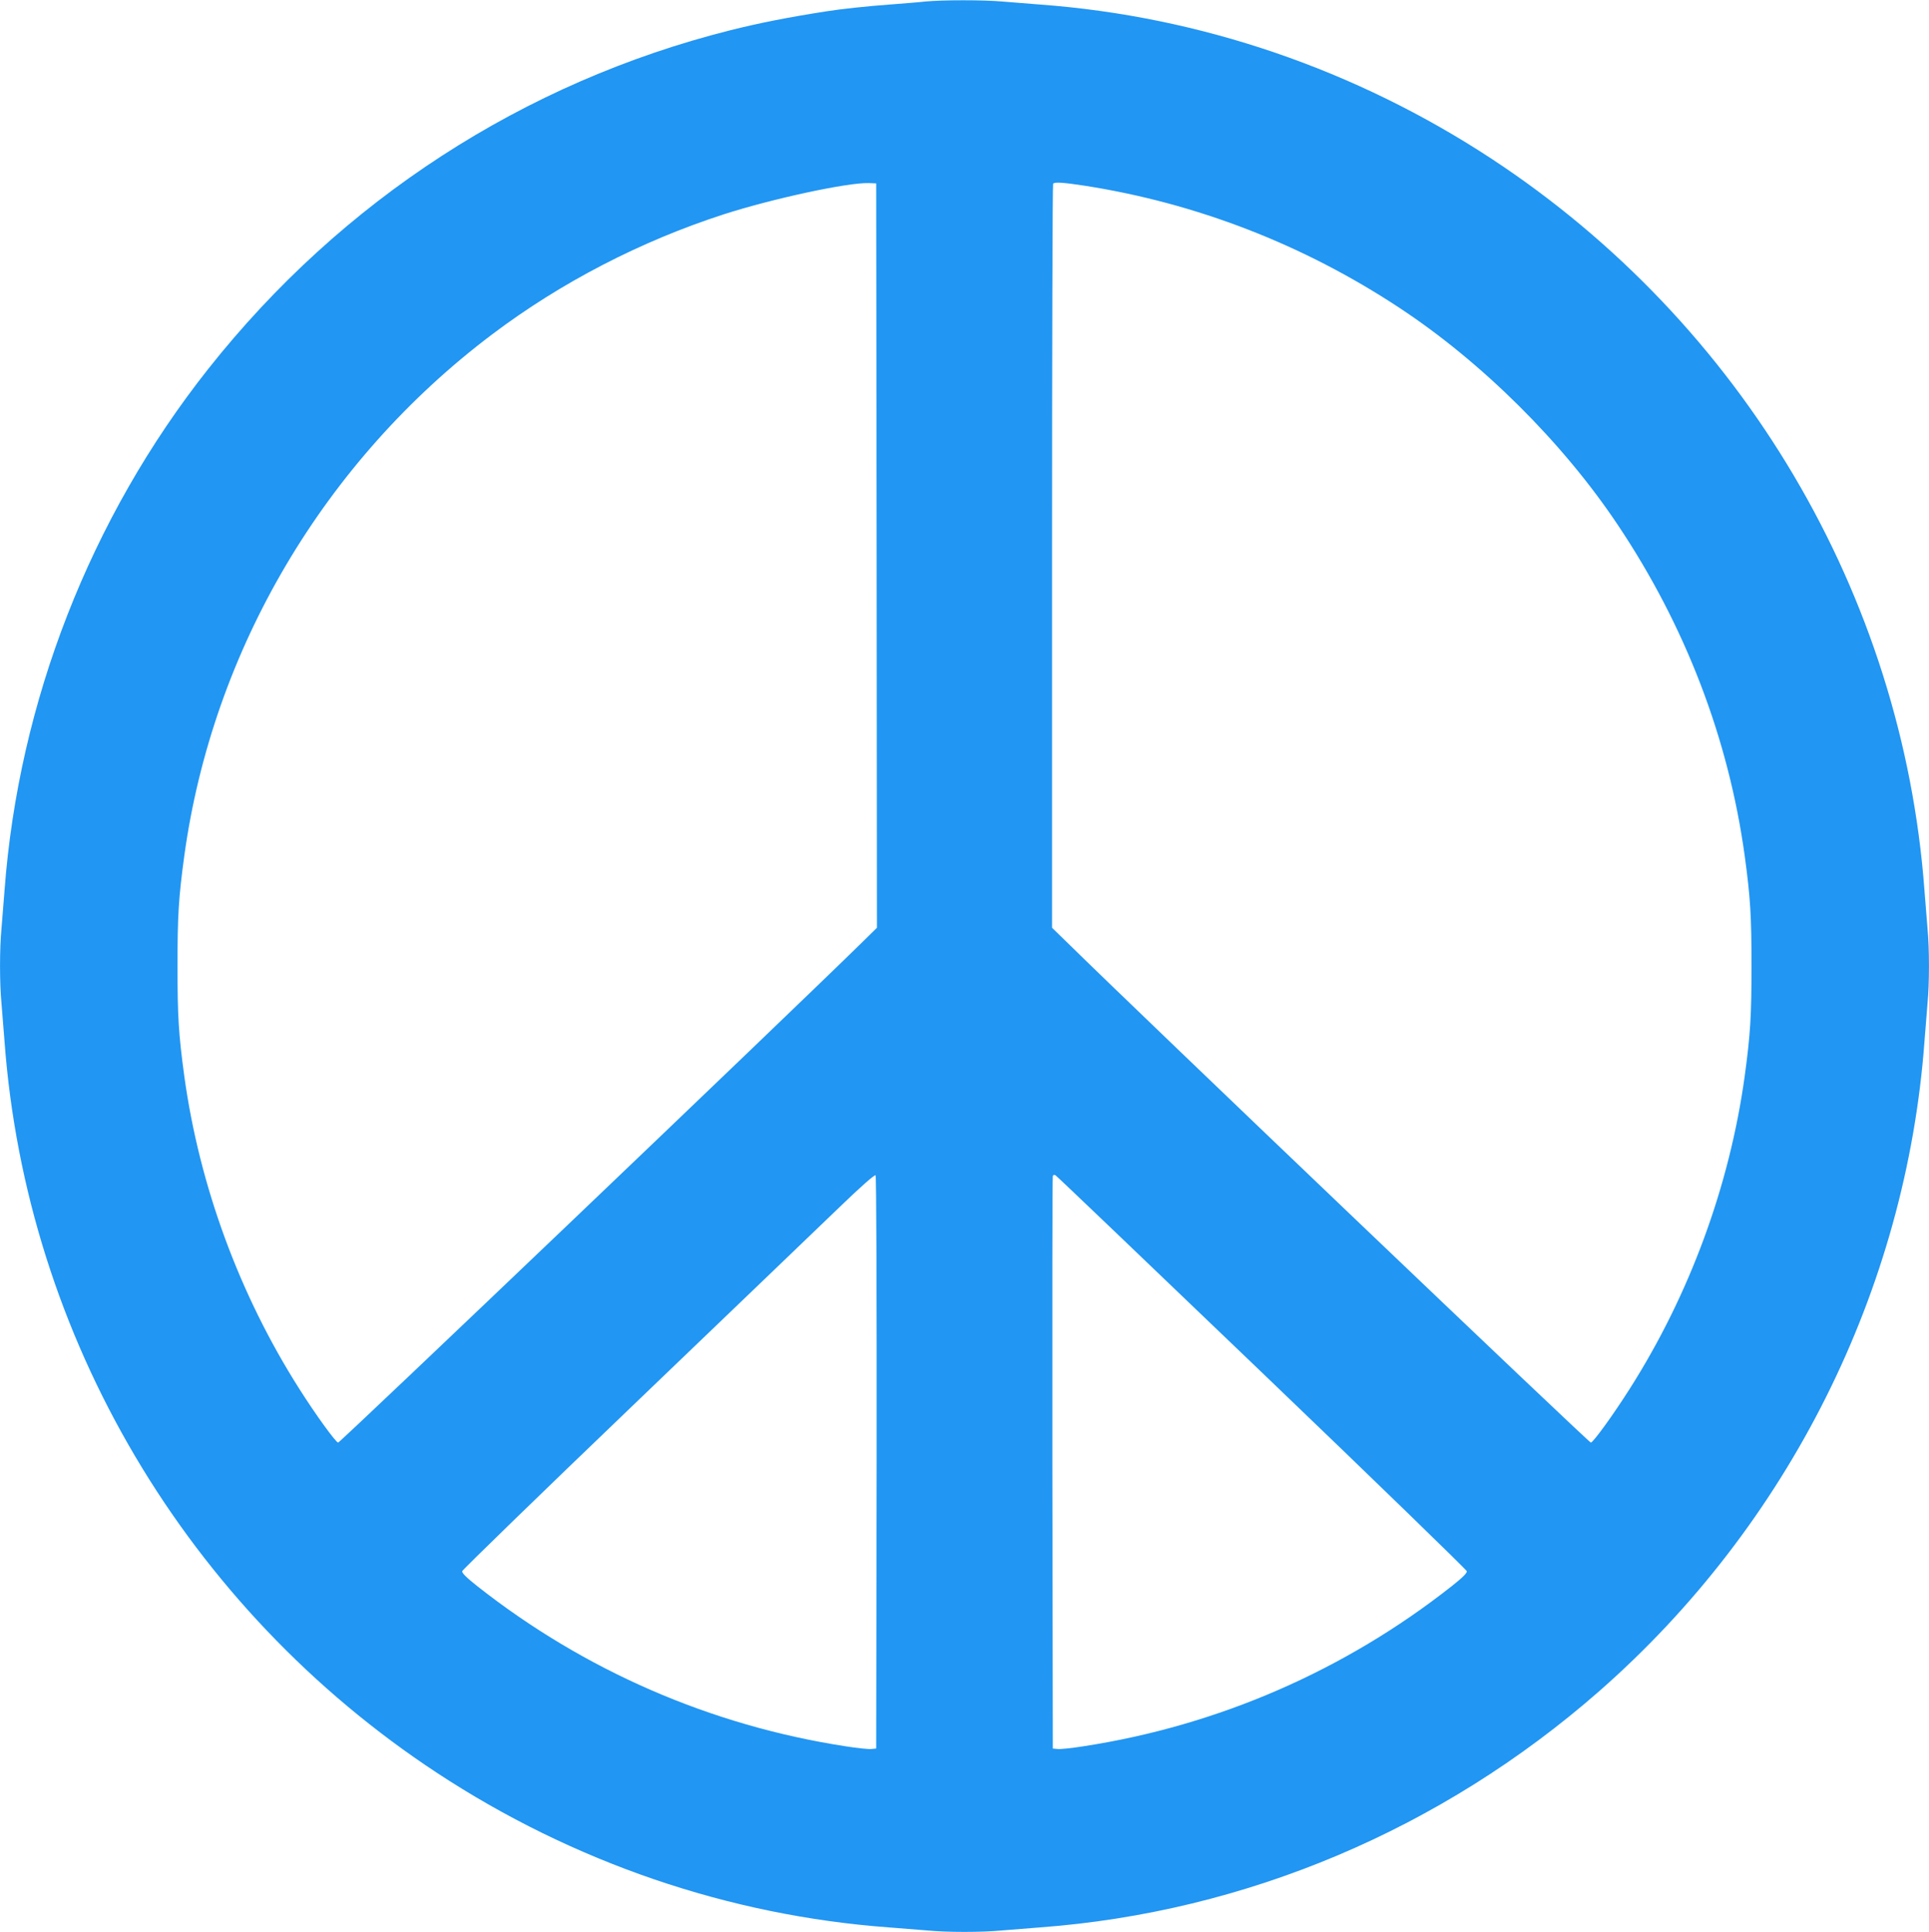
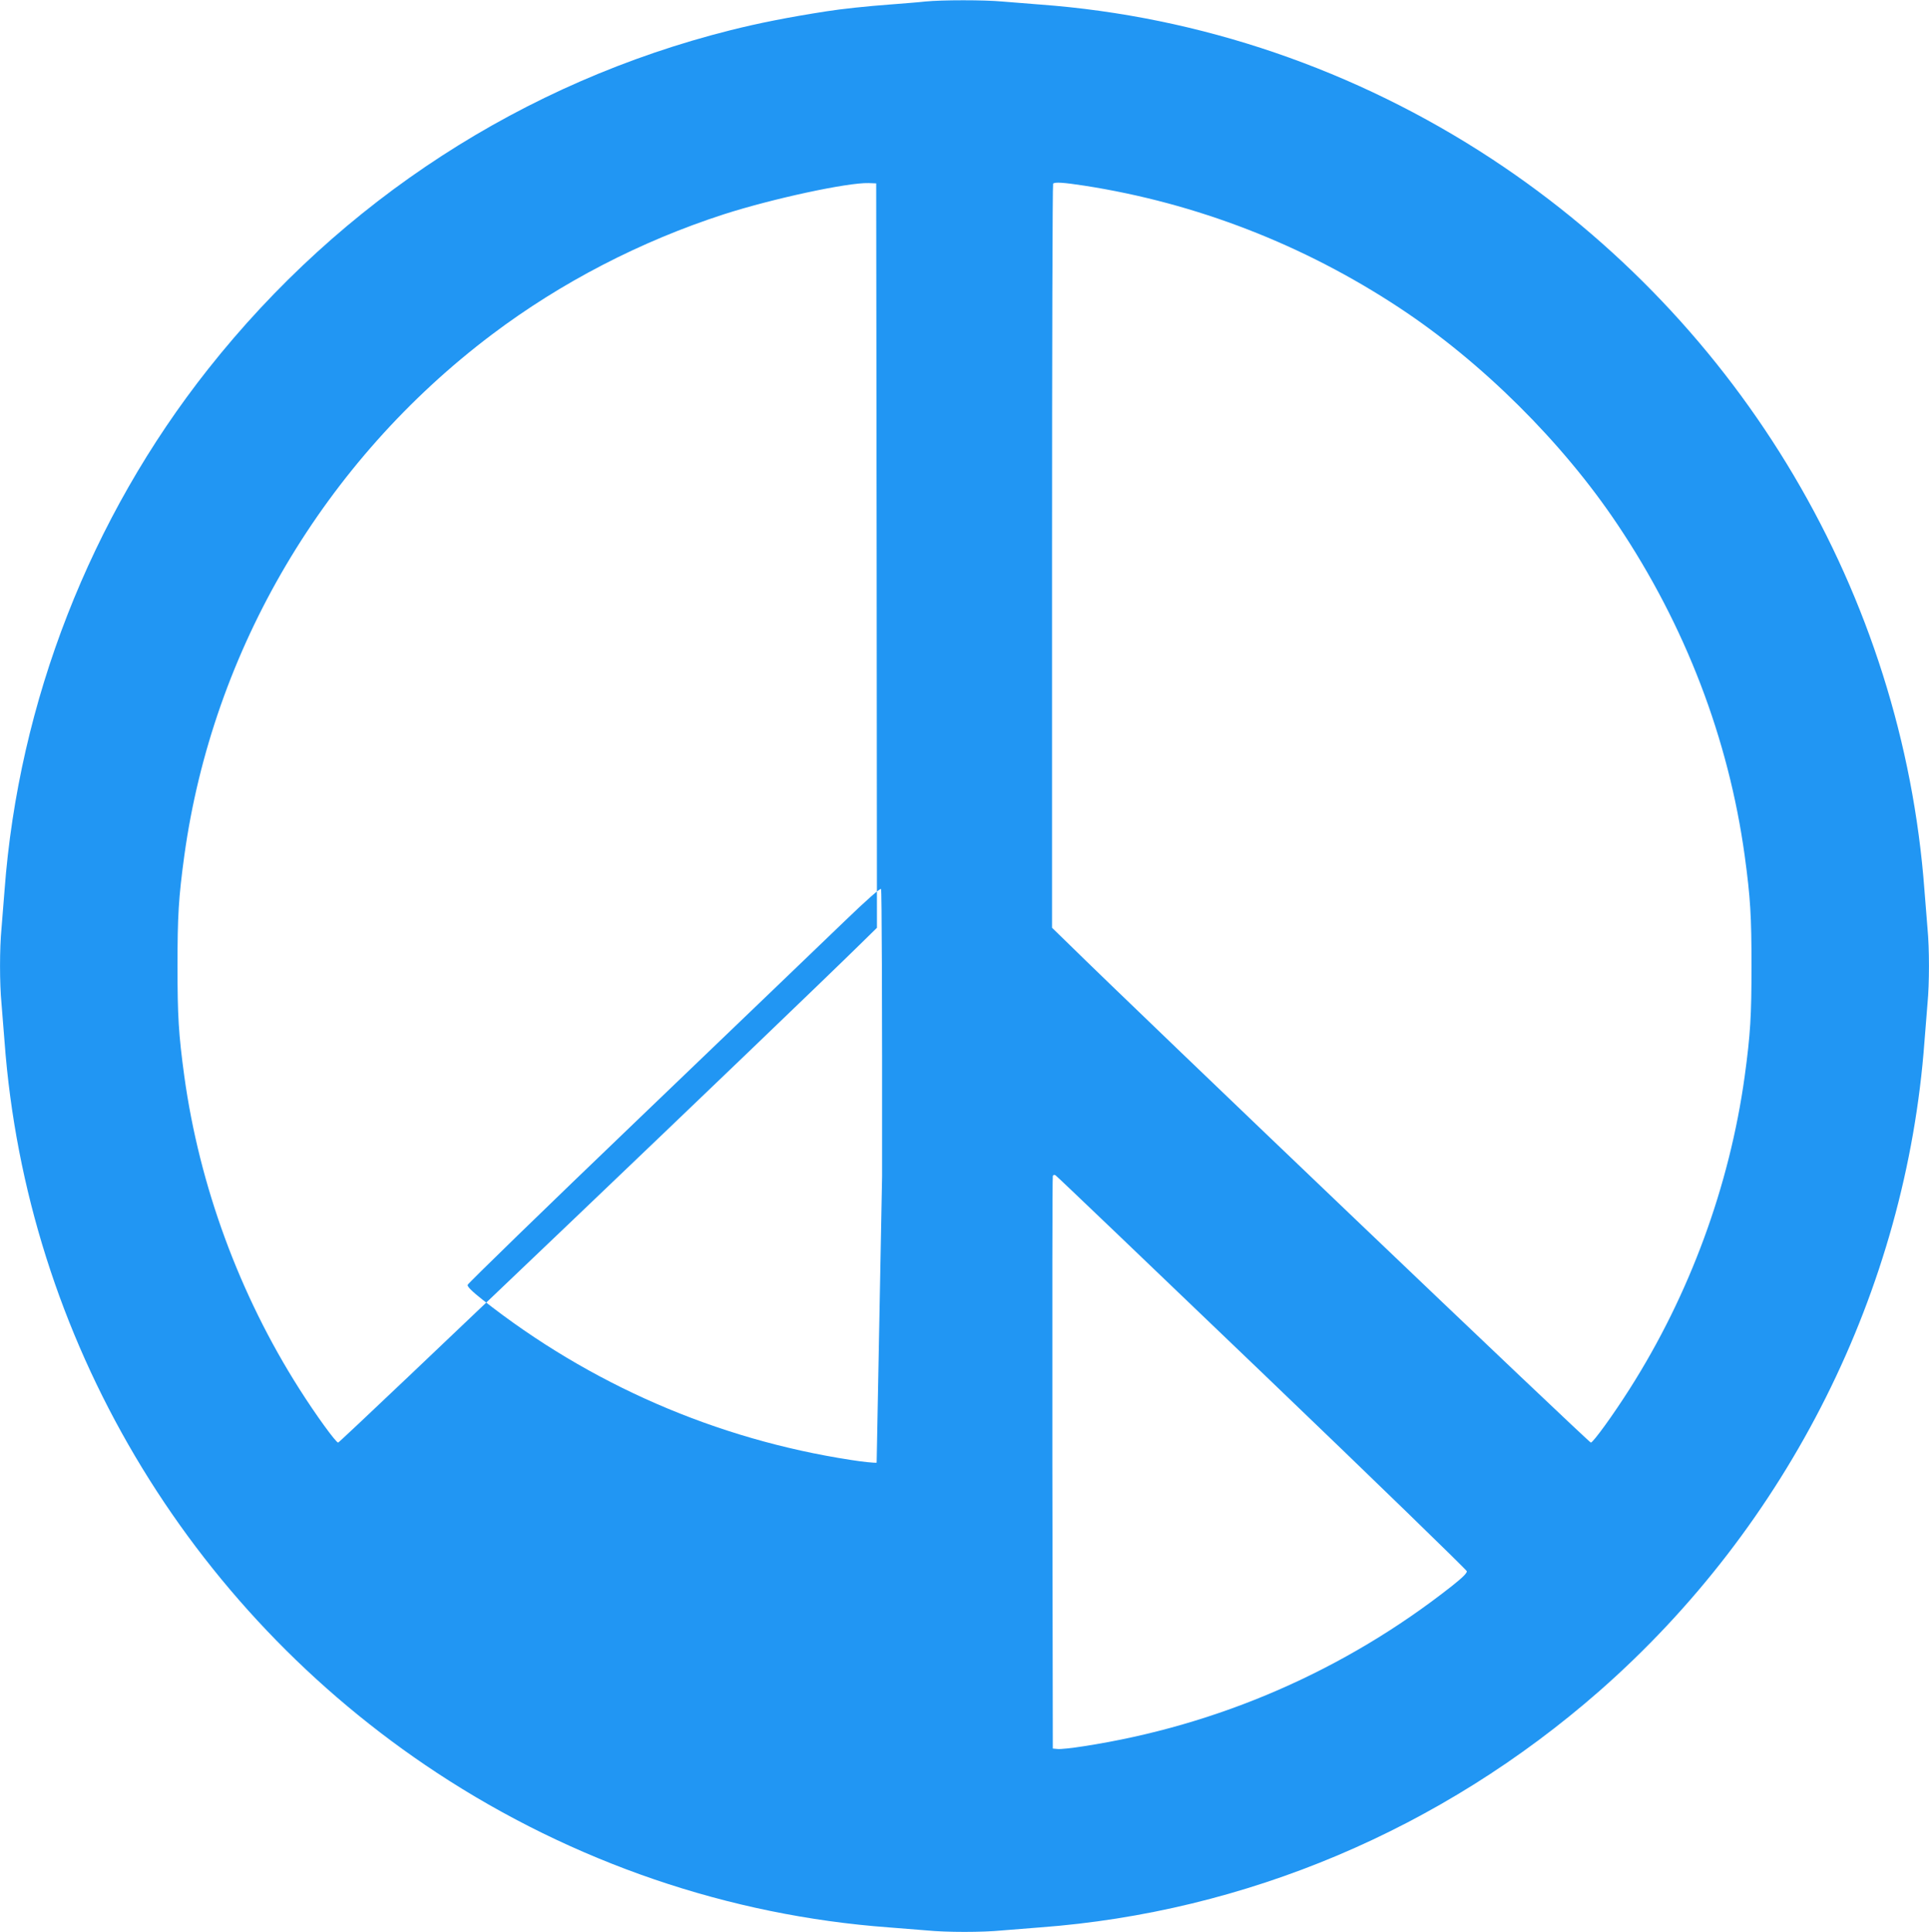
<svg xmlns="http://www.w3.org/2000/svg" version="1.0" width="1278pt" height="1280pt" viewBox="0 0 1278 1280" preserveAspectRatio="xMidYMid meet">
  <g transform="translate(0,1280) scale(0.1,-0.1)" fill="#2196f3" stroke="none">
-     <path d="M6130 12790 c-41 -5 -147 -13 -235 -20 -140 -10 -328 -30 -420 -45 -257 -40 -447 -78 -635 -125 -1369 -344 -2577 -1127 -3461 -2245 -780 -986 -1256 -2205 -1349 -3455 -6 -80 -15 -192 -20 -250 -13 -134 -13 -366 0 -500 5 -58 14 -170 20 -250 145 -1959 1208 -3756 2865 -4846 902 -593 1934 -946 2995 -1024 80 -6 192 -15 250 -20 134 -13 366 -13 500 0 58 5 170 14 250 20 1362 101 2659 649 3705 1565 1253 1099 2033 2656 2155 4305 6 80 15 192 20 250 13 134 13 366 0 500 -5 58 -14 170 -20 250 -145 1959 -1208 3756 -2865 4846 -902 593 -1934 946 -2995 1024 -80 6 -192 15 -250 20 -120 11 -399 11 -510 0z m-322 -3671 l2 -2466 -107 -105 c-488 -479 -3451 -3308 -3463 -3306 -17 4 -146 181 -257 356 -397 624 -662 1346 -762 2072 -38 278 -45 401 -45 730 0 329 7 452 45 730 188 1364 927 2616 2040 3455 456 344 984 617 1534 795 323 104 820 211 960 207 l50 -2 3 -2466z m1375 2451 c742 -115 1452 -390 2086 -808 546 -359 1084 -893 1448 -1438 448 -668 735 -1417 842 -2194 38 -278 45 -401 45 -730 0 -329 -7 -452 -45 -730 -100 -726 -365 -1448 -762 -2072 -111 -175 -240 -352 -257 -356 -12 -2 -2975 2827 -3462 3306 l-108 105 0 2462 c0 1354 3 2465 7 2468 11 12 69 8 206 -13z m-1375 -8461 l-3 -1894 -33 -3 c-18 -2 -95 6 -170 18 -892 137 -1731 502 -2440 1061 -71 56 -102 87 -100 99 2 9 514 507 1138 1105 624 599 1238 1187 1363 1308 142 137 232 216 238 210 5 -5 8 -731 7 -1904z m2553 597 c745 -714 1355 -1307 1357 -1316 2 -12 -29 -43 -100 -99 -709 -559 -1548 -924 -2440 -1061 -75 -12 -152 -20 -170 -18 l-33 3 -3 1890 c-1 1040 0 1896 3 1903 3 8 10 10 18 5 8 -4 623 -593 1368 -1307z" />
+     <path d="M6130 12790 c-41 -5 -147 -13 -235 -20 -140 -10 -328 -30 -420 -45 -257 -40 -447 -78 -635 -125 -1369 -344 -2577 -1127 -3461 -2245 -780 -986 -1256 -2205 -1349 -3455 -6 -80 -15 -192 -20 -250 -13 -134 -13 -366 0 -500 5 -58 14 -170 20 -250 145 -1959 1208 -3756 2865 -4846 902 -593 1934 -946 2995 -1024 80 -6 192 -15 250 -20 134 -13 366 -13 500 0 58 5 170 14 250 20 1362 101 2659 649 3705 1565 1253 1099 2033 2656 2155 4305 6 80 15 192 20 250 13 134 13 366 0 500 -5 58 -14 170 -20 250 -145 1959 -1208 3756 -2865 4846 -902 593 -1934 946 -2995 1024 -80 6 -192 15 -250 20 -120 11 -399 11 -510 0z m-322 -3671 l2 -2466 -107 -105 c-488 -479 -3451 -3308 -3463 -3306 -17 4 -146 181 -257 356 -397 624 -662 1346 -762 2072 -38 278 -45 401 -45 730 0 329 7 452 45 730 188 1364 927 2616 2040 3455 456 344 984 617 1534 795 323 104 820 211 960 207 l50 -2 3 -2466z m1375 2451 c742 -115 1452 -390 2086 -808 546 -359 1084 -893 1448 -1438 448 -668 735 -1417 842 -2194 38 -278 45 -401 45 -730 0 -329 -7 -452 -45 -730 -100 -726 -365 -1448 -762 -2072 -111 -175 -240 -352 -257 -356 -12 -2 -2975 2827 -3462 3306 l-108 105 0 2462 c0 1354 3 2465 7 2468 11 12 69 8 206 -13z m-1375 -8461 c-18 -2 -95 6 -170 18 -892 137 -1731 502 -2440 1061 -71 56 -102 87 -100 99 2 9 514 507 1138 1105 624 599 1238 1187 1363 1308 142 137 232 216 238 210 5 -5 8 -731 7 -1904z m2553 597 c745 -714 1355 -1307 1357 -1316 2 -12 -29 -43 -100 -99 -709 -559 -1548 -924 -2440 -1061 -75 -12 -152 -20 -170 -18 l-33 3 -3 1890 c-1 1040 0 1896 3 1903 3 8 10 10 18 5 8 -4 623 -593 1368 -1307z" />
  </g>
</svg>